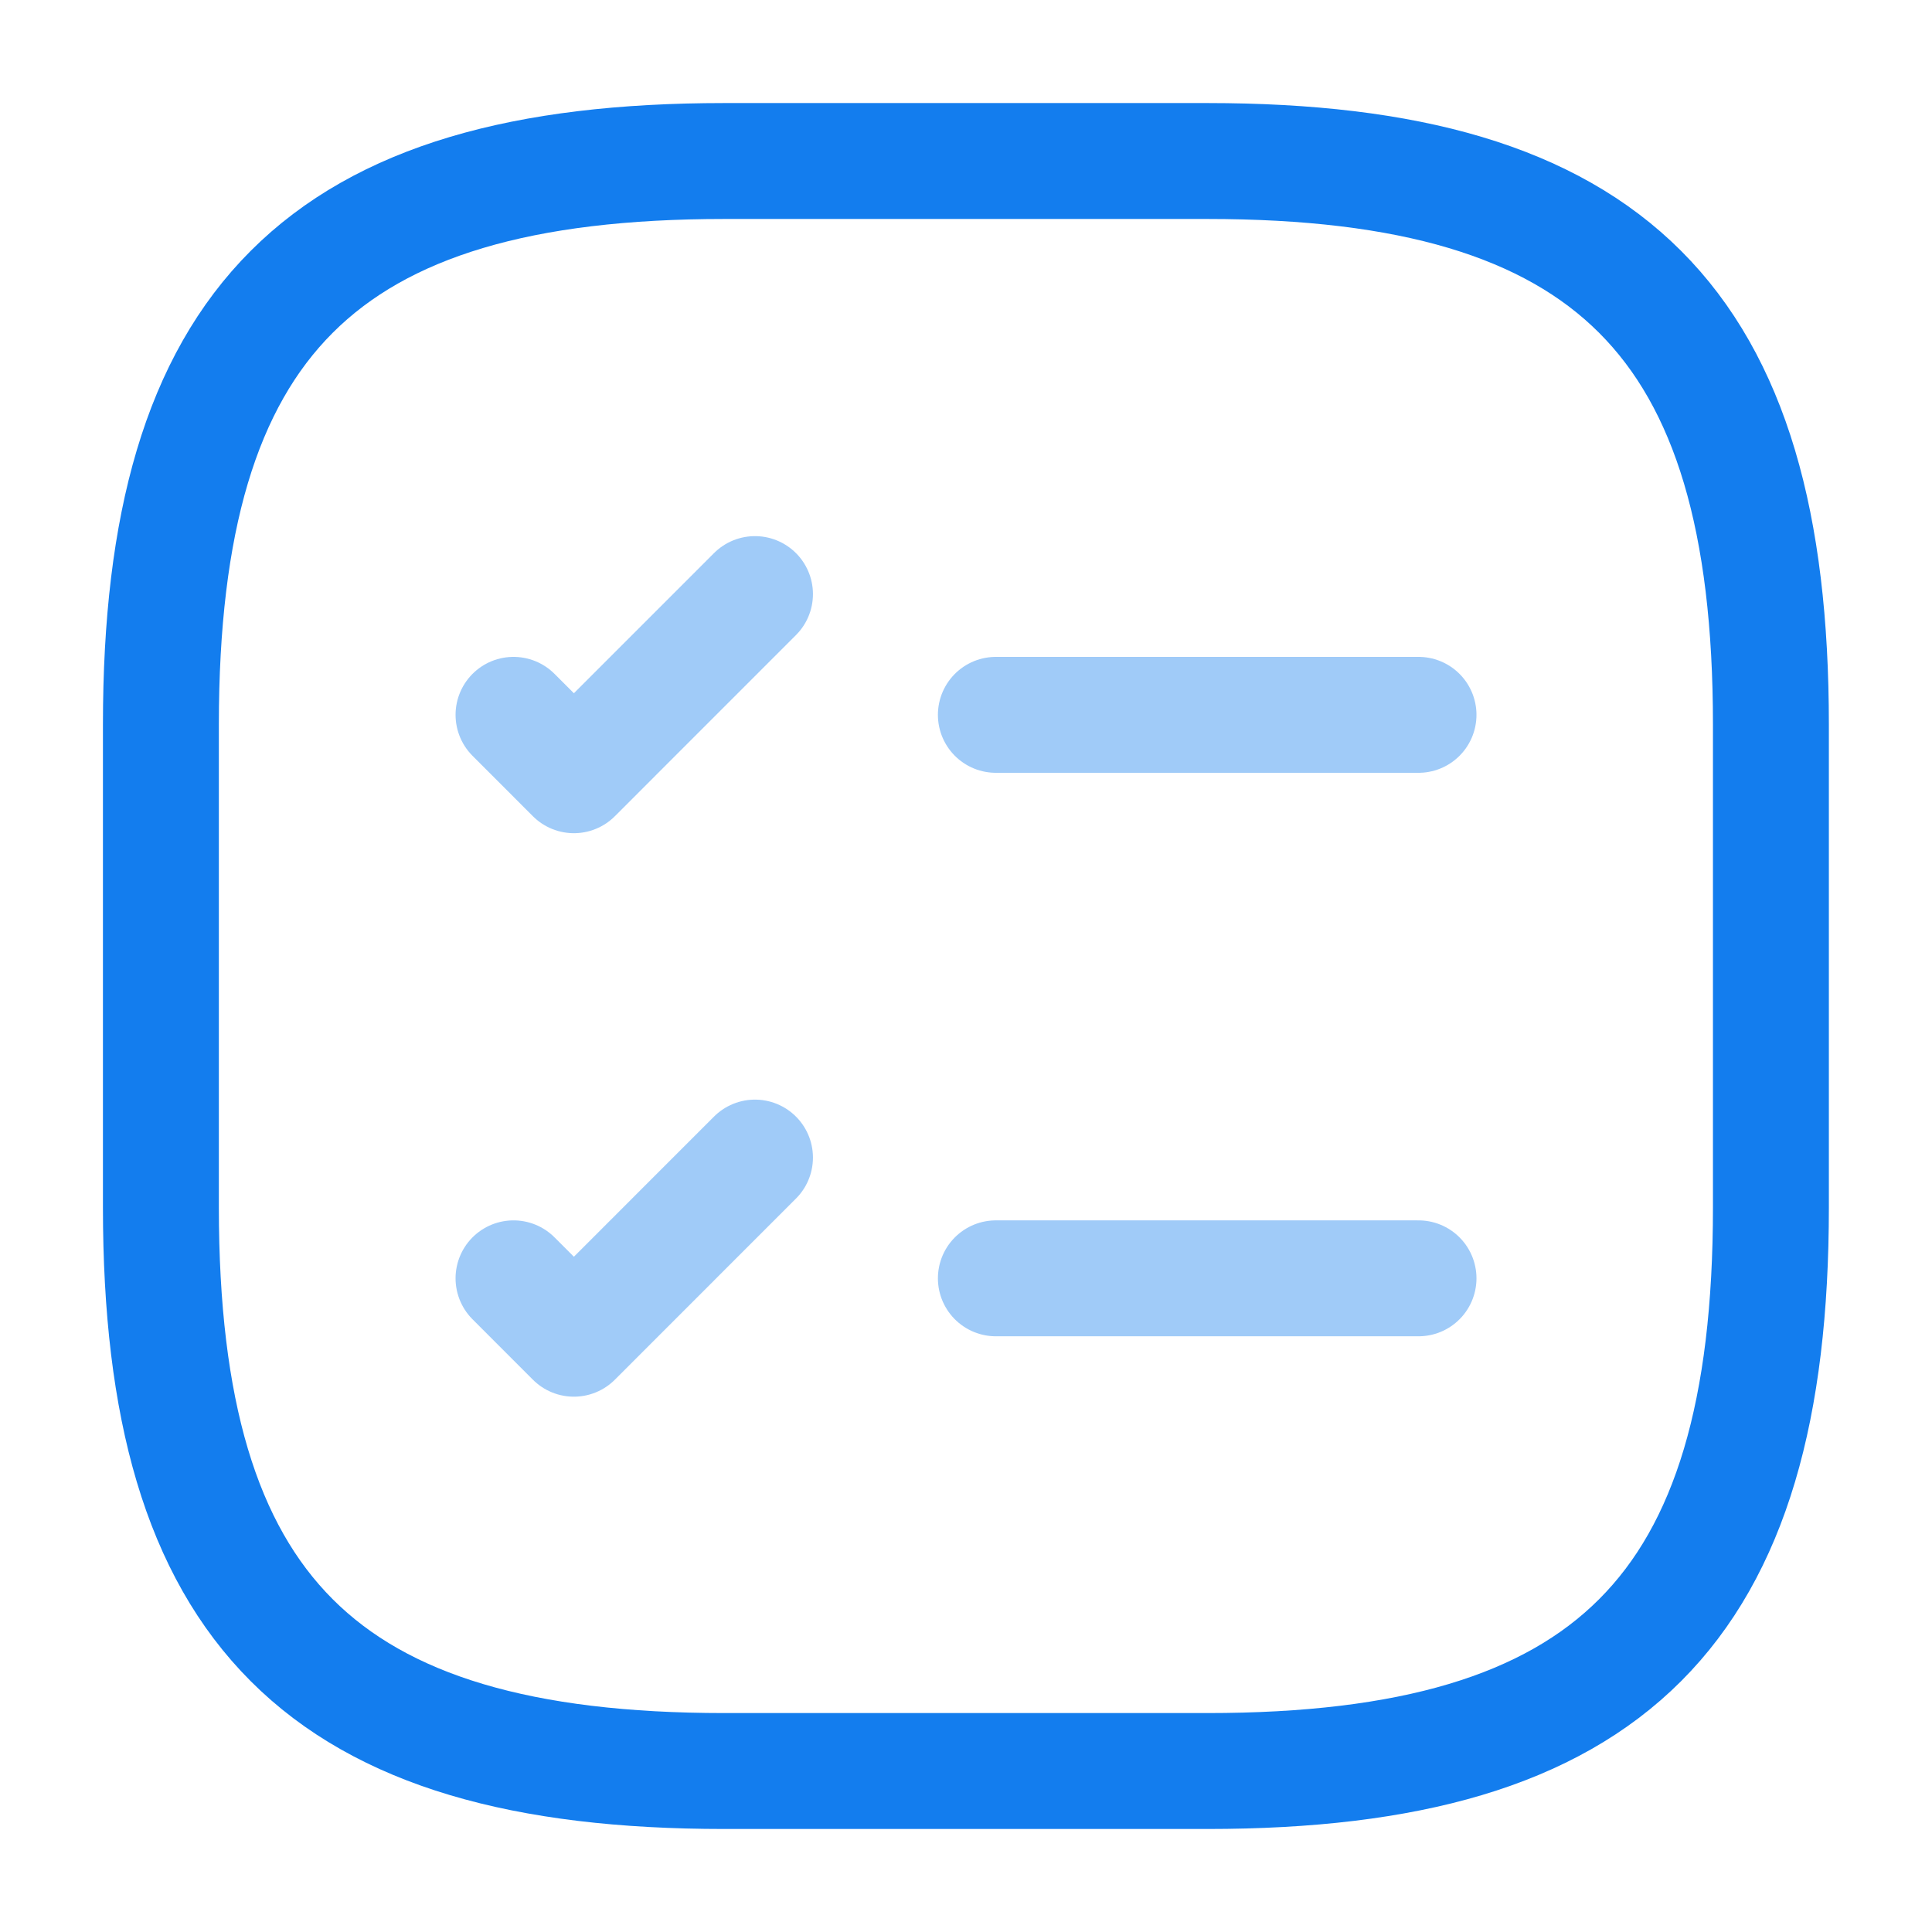
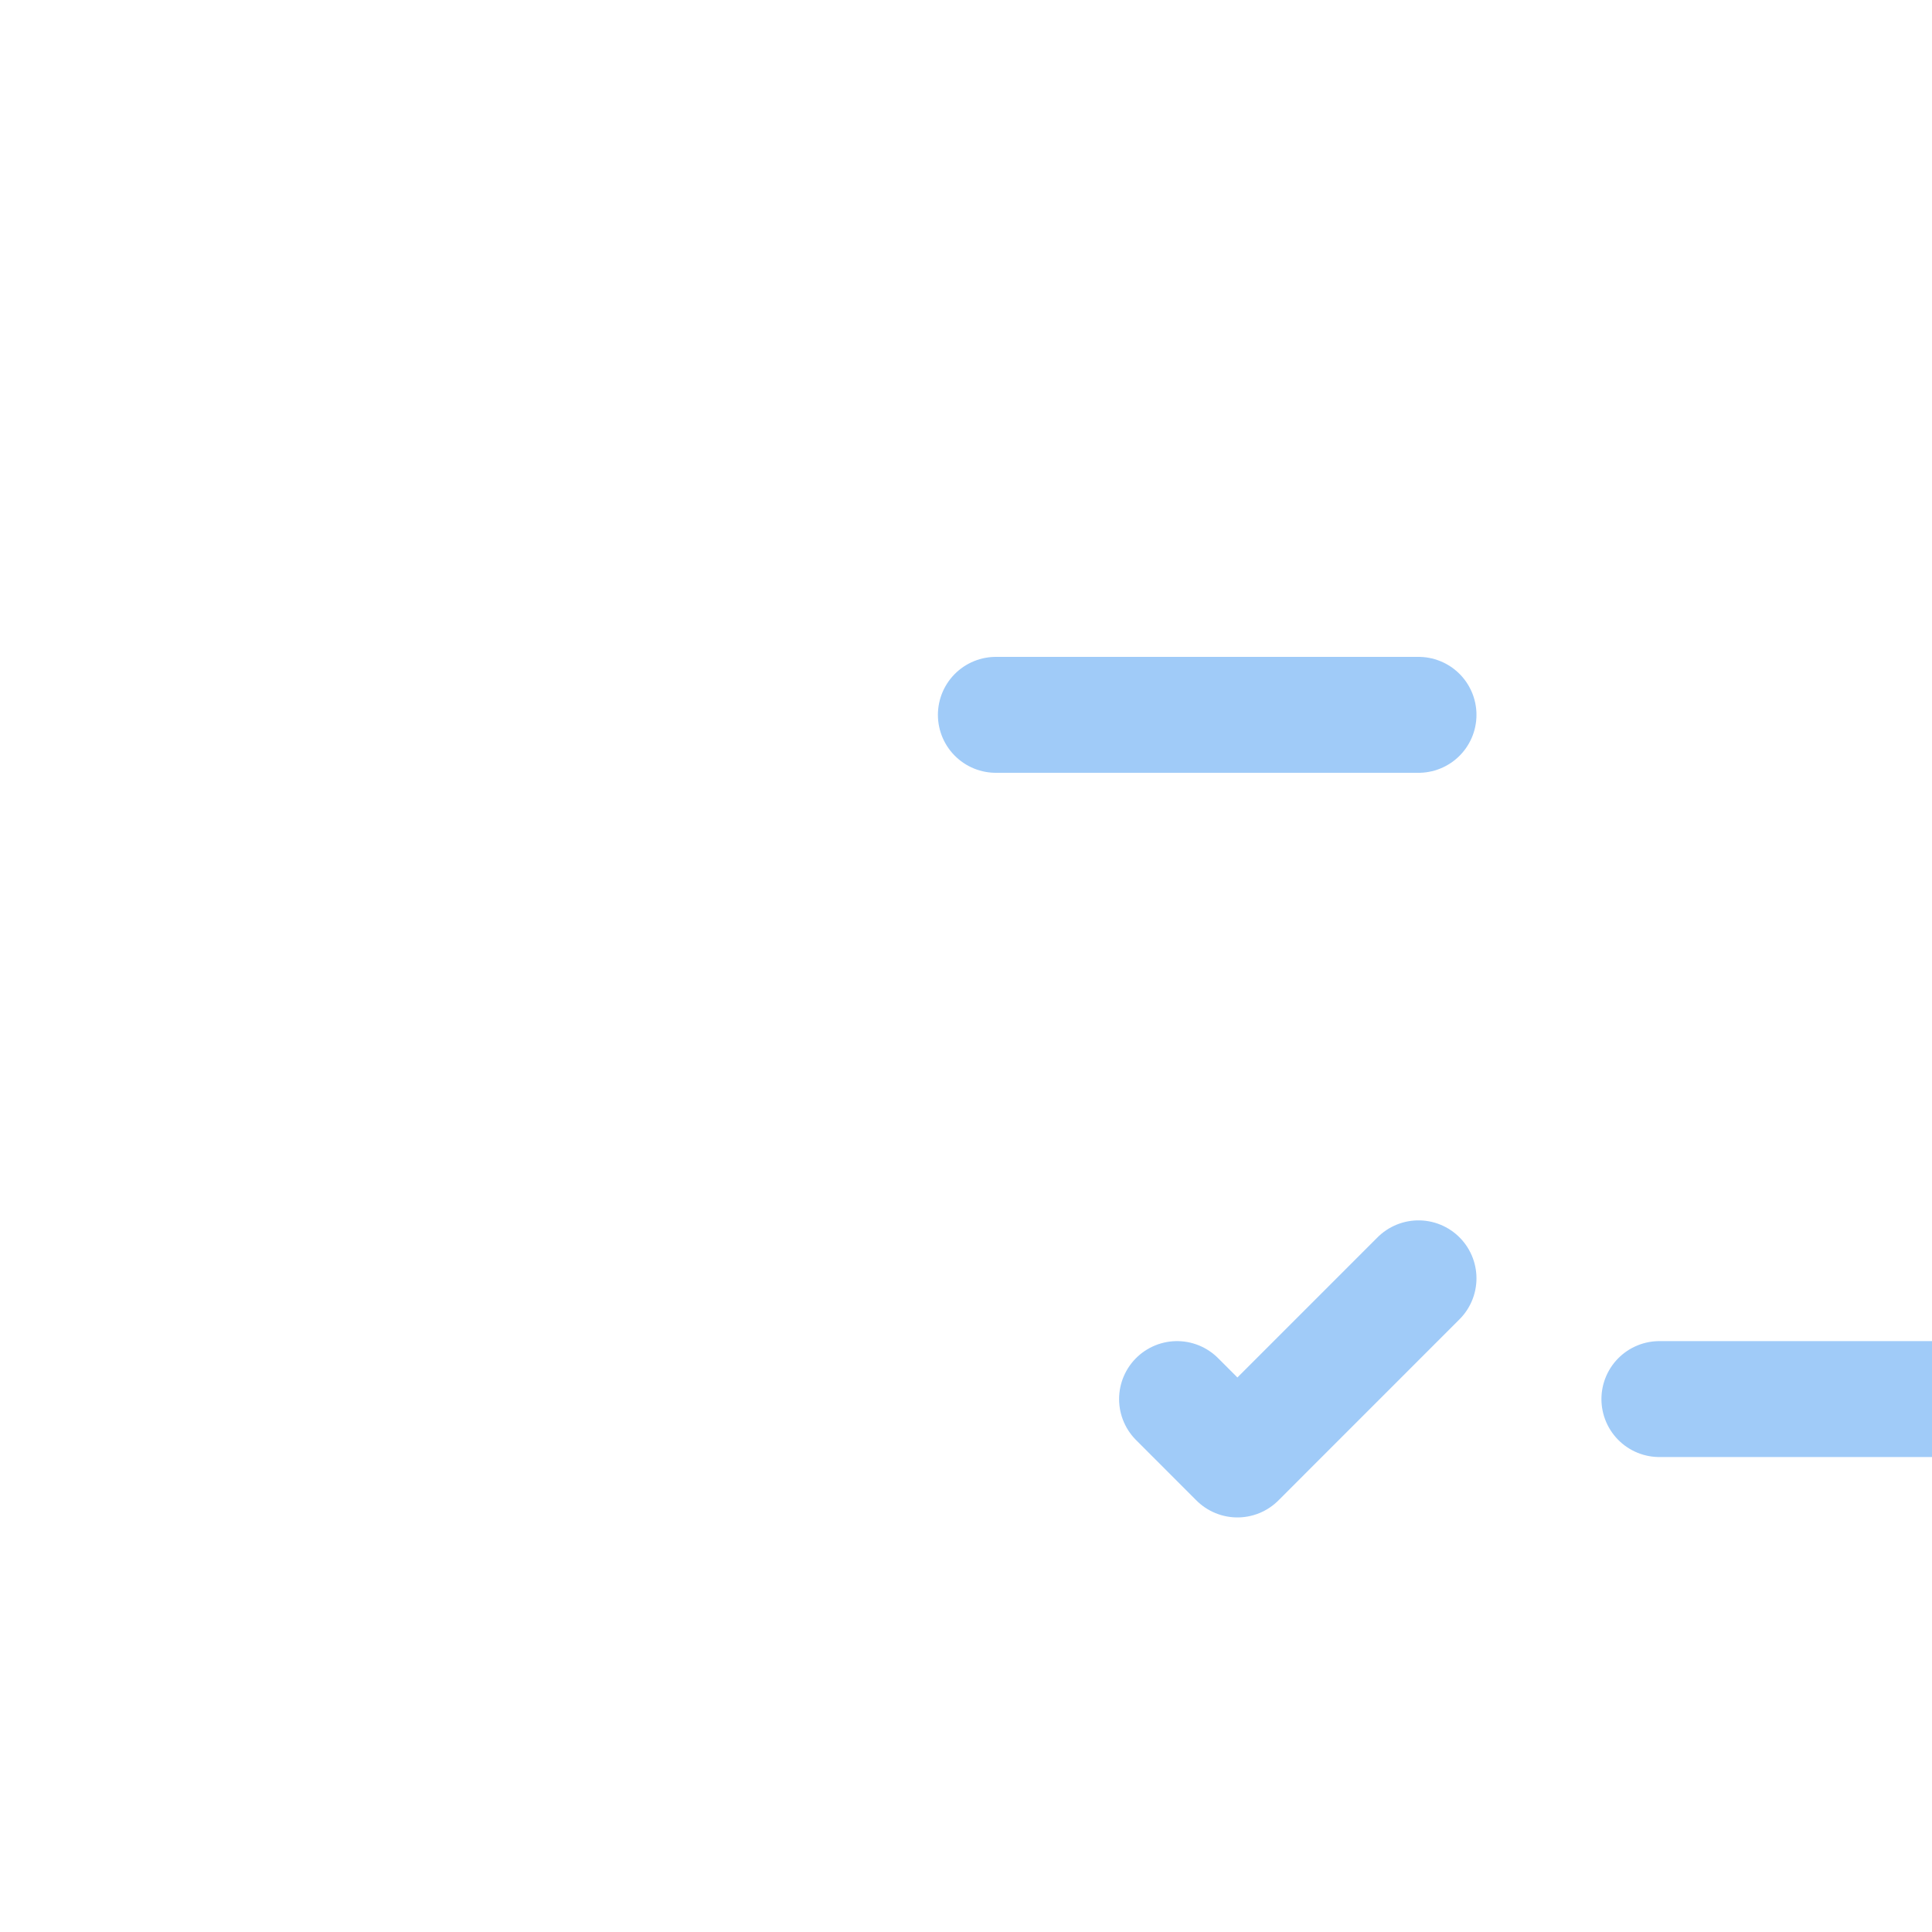
<svg xmlns="http://www.w3.org/2000/svg" width="50" height="50" fill="none">
-   <path stroke="#137DEE" stroke-linecap="round" stroke-linejoin="round" stroke-width="3" d="M25.773 18.5h10.938m-23.421 0 1.562 1.563 4.687-4.688m6.234 17.708h10.938m-23.421 0 1.562 1.563 4.687-4.688" opacity=".4" />
-   <path stroke="#137DEE" stroke-linecap="round" stroke-linejoin="round" stroke-width="3" d="M18.747 45.834h12.5c10.417 0 14.584-4.167 14.584-14.584v-12.5c0-10.416-4.167-14.583-14.584-14.583h-12.5C8.331 4.167 4.164 8.334 4.164 18.75v12.5c0 10.417 4.167 14.584 14.583 14.584Z" />
+   <path stroke="#137DEE" stroke-linecap="round" stroke-linejoin="round" stroke-width="3" d="M25.773 18.5h10.938m6.234 17.708h10.938m-23.421 0 1.562 1.563 4.687-4.688" opacity=".4" />
</svg>